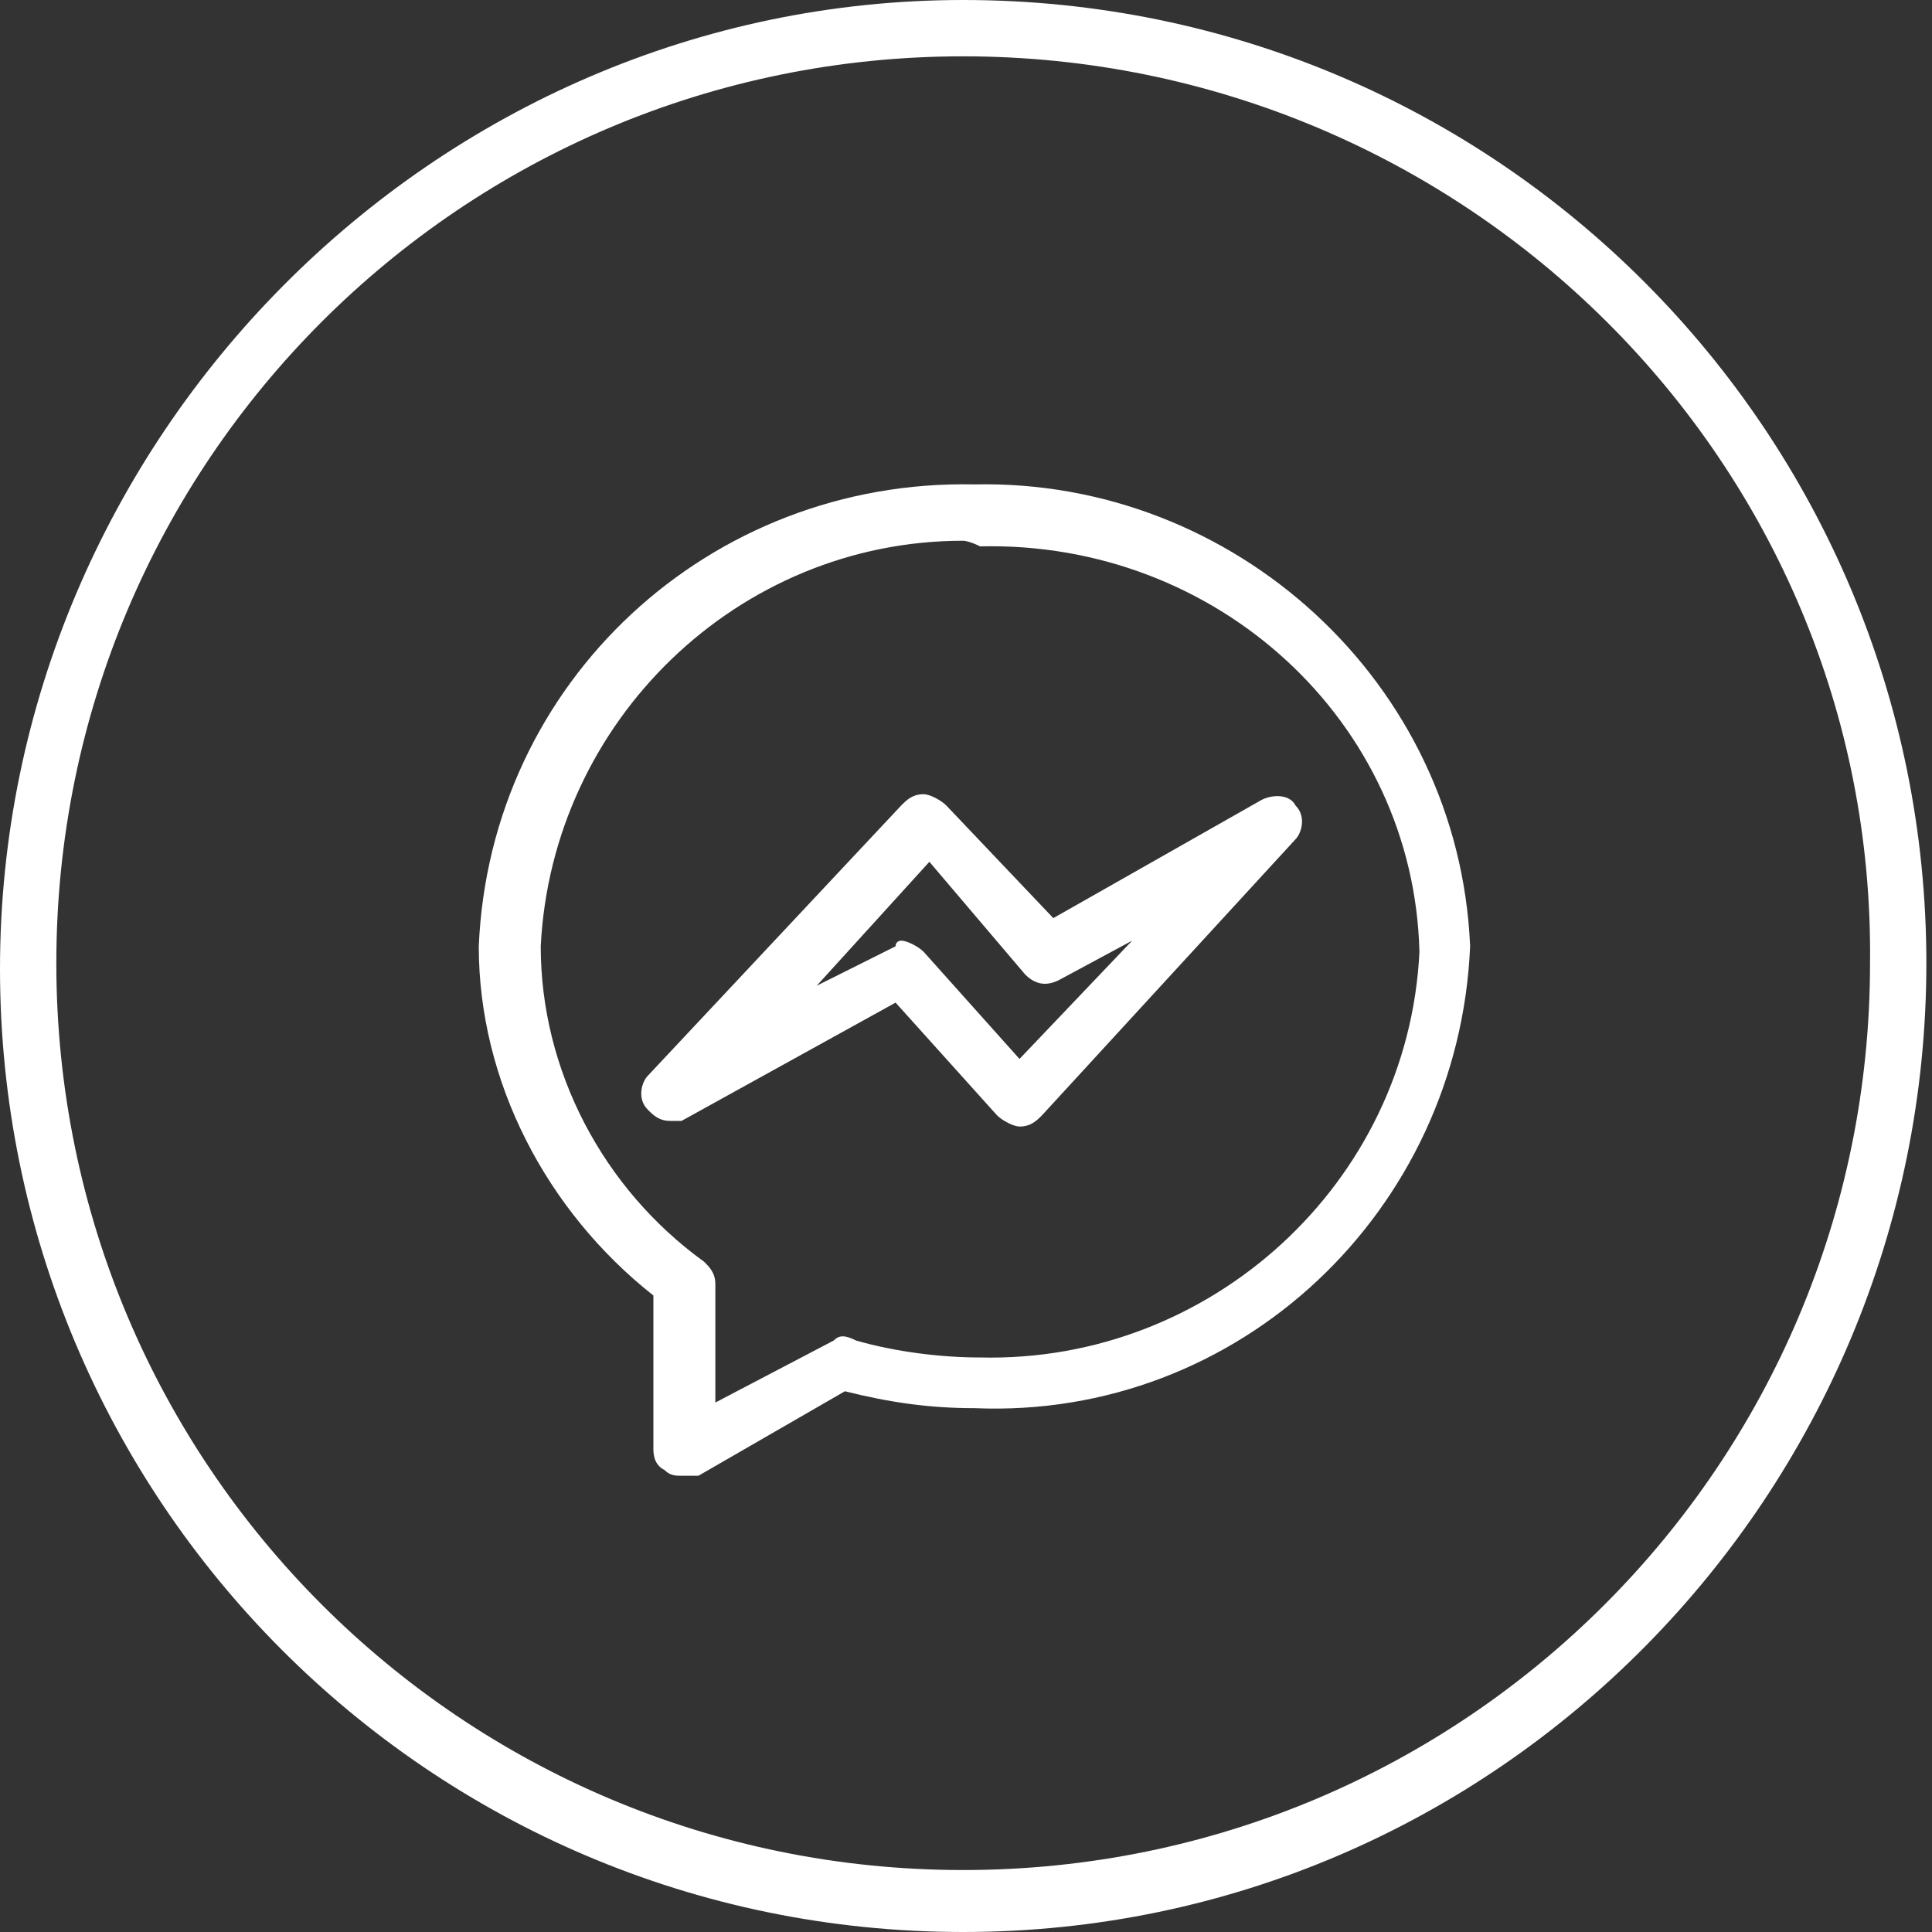
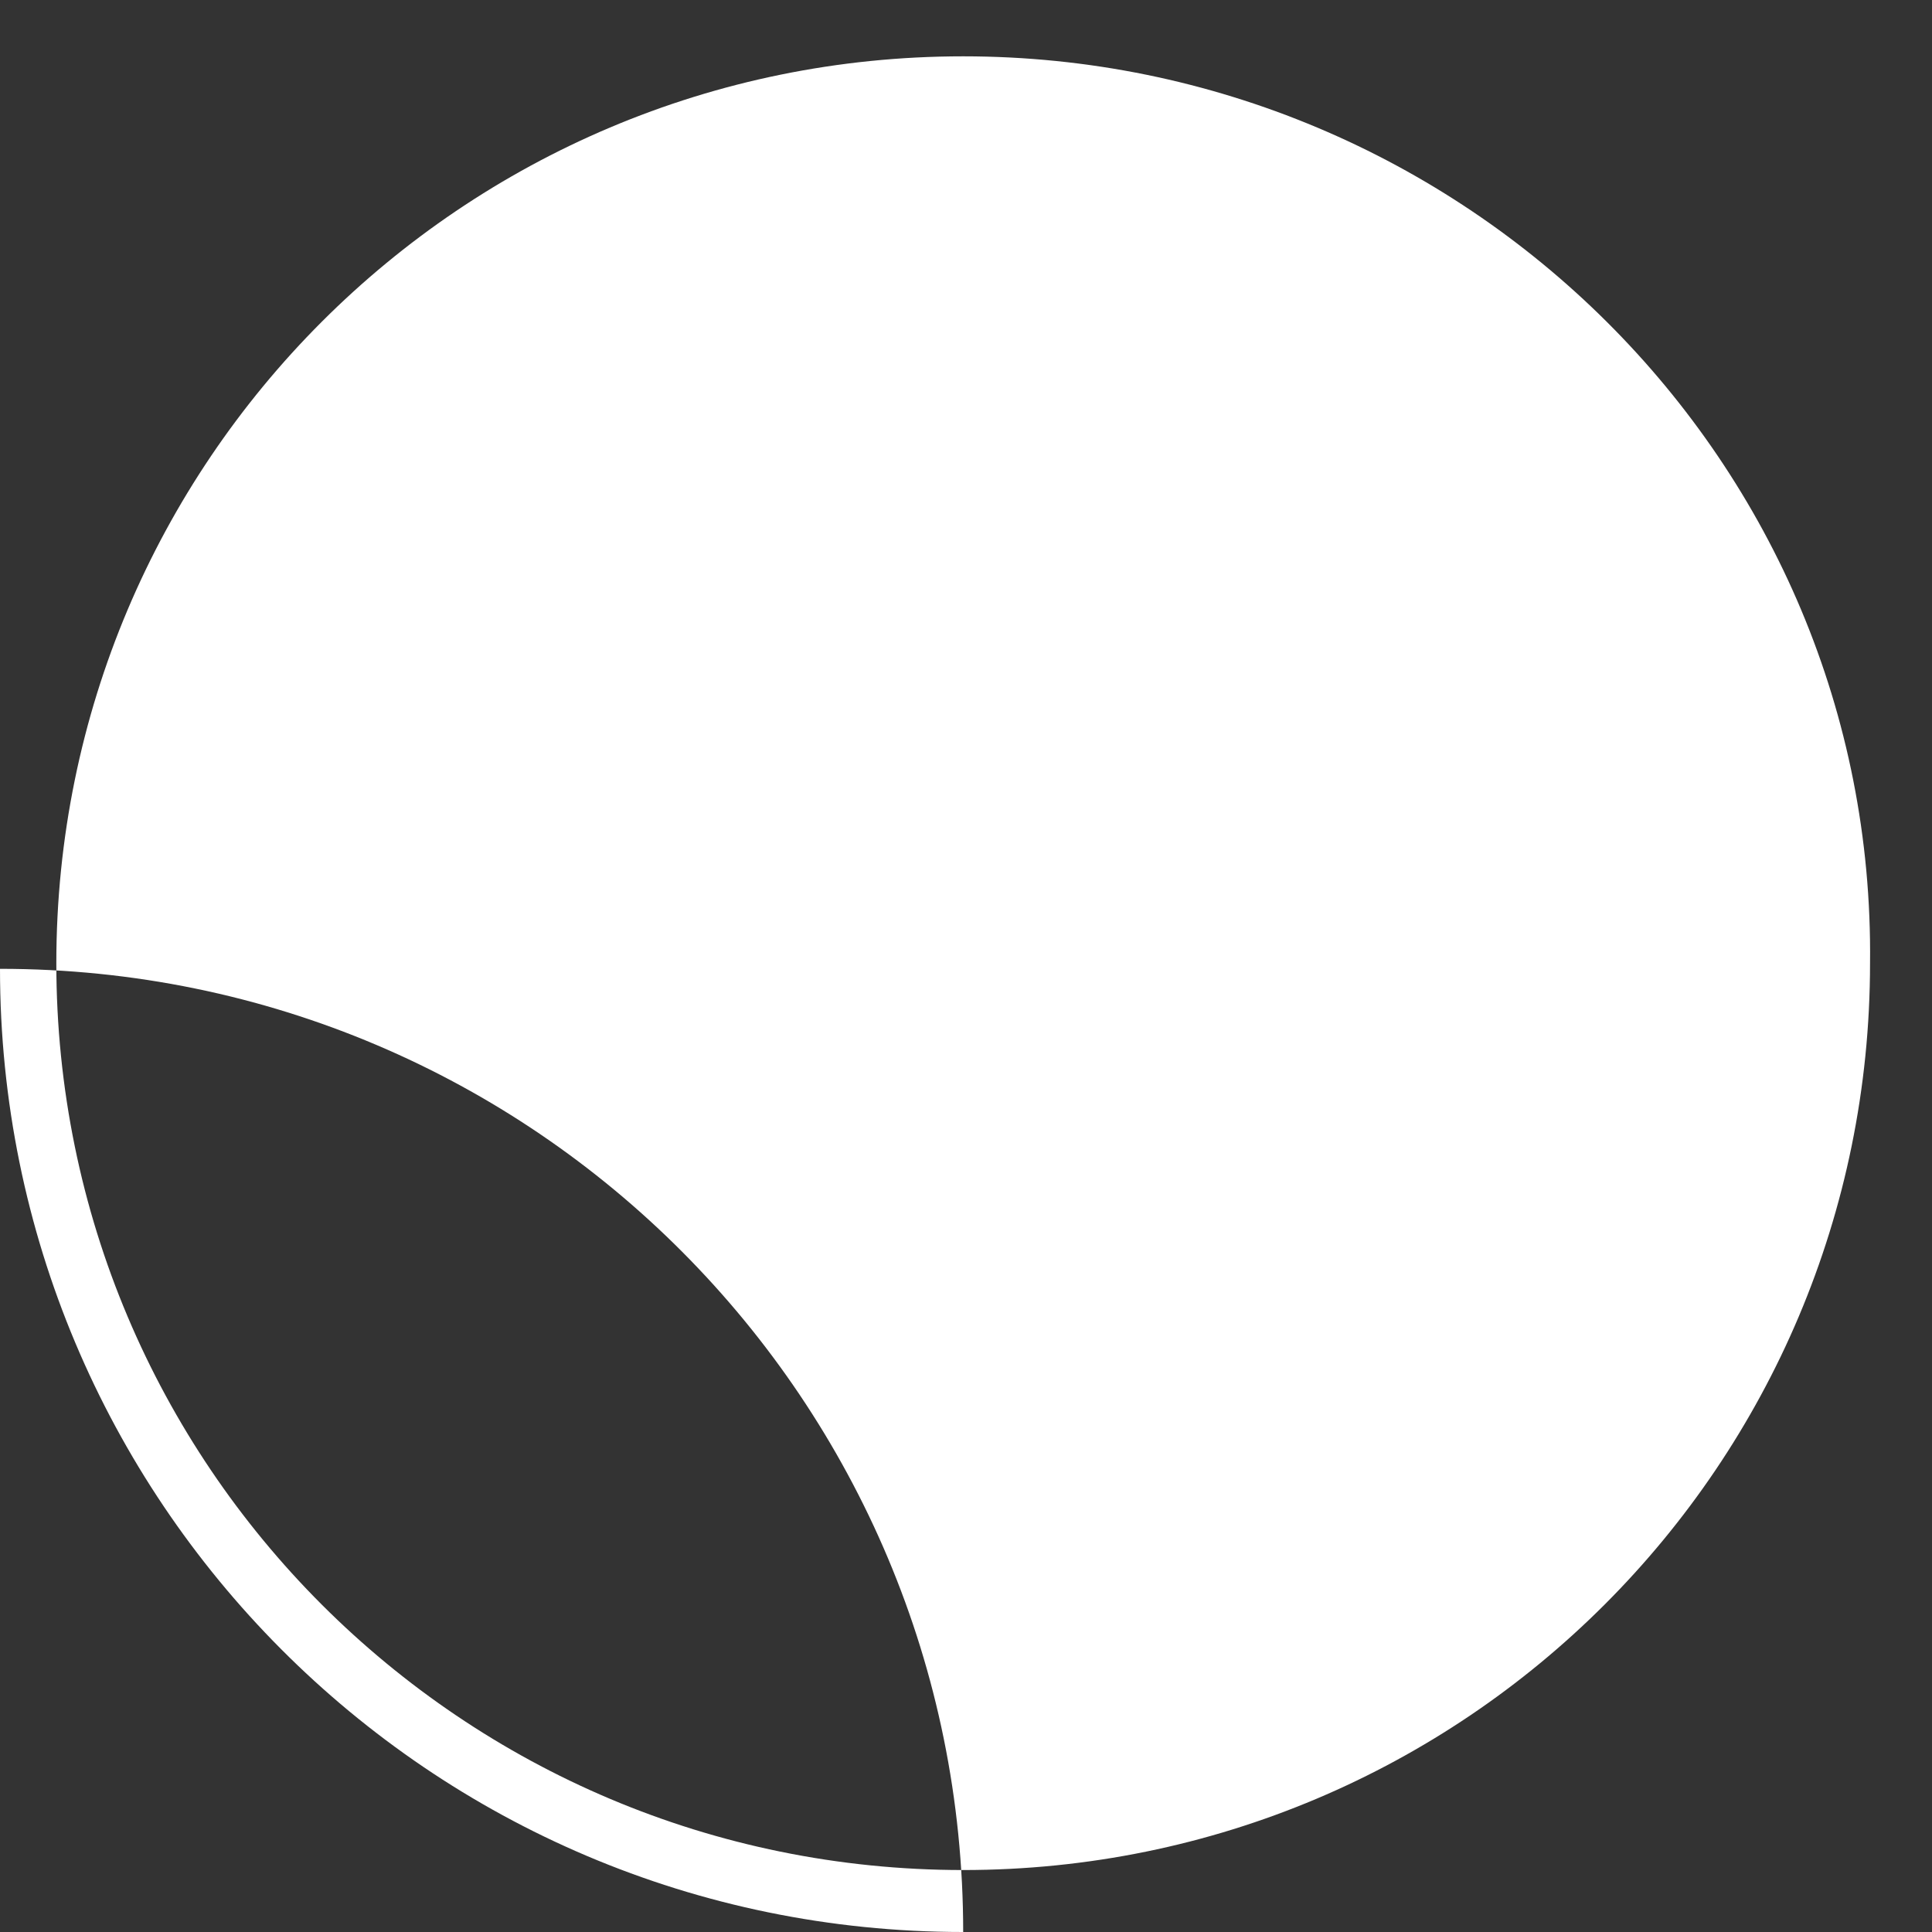
<svg xmlns="http://www.w3.org/2000/svg" version="1.1" id="Layer_1" x="0px" y="0px" viewBox="0 0 34.3 34.3" style="enable-background:new 0 0 34.3 34.3;" xml:space="preserve">
  <rect x="0" y="0" width="34.3" height="34.3" fill="#333333" stroke="none" />
  <style type="text/css">
	.st0{fill:#fff;}
</style>
  <g id="Group_90" transform="translate(0.5 0.5)">
-     <path class="st0" d="M16.6,33.8c-9.5,0-17.1-7.7-17.1-17.1S7.2-0.5,16.6-0.5c9.5,0,17.1,7.7,17.1,17.1S26.1,33.8,16.6,33.8z    M16.6,0.5C7.7,0.5,0.5,7.7,0.5,16.6c0,8.9,7.2,16.1,16.1,16.1s16.1-7.2,16.1-16.1C32.8,7.7,25.5,0.5,16.6,0.5z" />
-     <path class="st0" d="M11.6,25.7c-0.1,0-0.2,0-0.3-0.1c-0.2-0.1-0.2-0.3-0.2-0.4v-2.7c-1.9-1.5-3.1-3.8-3.1-6.2   c0.2-4.7,4.1-8.3,8.8-8.2c4.6-0.1,8.6,3.5,8.8,8.2c-0.2,4.7-4.1,8.4-8.8,8.2c-0.8,0-1.5-0.1-2.3-0.3l-2.6,1.5   C11.8,25.7,11.7,25.7,11.6,25.7z M16.6,9.1c-4,0-7.3,3.2-7.5,7.2c0,2.2,1.1,4.3,2.9,5.6c0.1,0.1,0.2,0.2,0.2,0.4v2.1l2.1-1.1   c0.1-0.1,0.2-0.1,0.4,0c0.7,0.2,1.5,0.3,2.2,0.3c4.1,0.1,7.6-3.1,7.8-7.2c-0.1-4.1-3.6-7.3-7.8-7.2c0,0,0,0,0,0   C16.7,9.1,16.6,9.1,16.6,9.1z M11.4,19.4c-0.2,0-0.3-0.1-0.4-0.2c-0.2-0.2-0.1-0.5,0-0.6l4.5-4.8c0.1-0.1,0.2-0.2,0.4-0.2   c0.1,0,0.3,0.1,0.4,0.2l1.9,2l3.7-2.1c0.2-0.1,0.5-0.1,0.6,0.1c0.2,0.2,0.1,0.5,0,0.6L18,19.3c-0.1,0.1-0.2,0.2-0.4,0.2   c0,0,0,0,0,0c-0.1,0-0.3-0.1-0.4-0.2l-1.8-2l-3.8,2.1C11.6,19.4,11.5,19.4,11.4,19.4z M15.5,16.2c0.1,0,0.3,0.1,0.4,0.2l1.7,1.9   l2-2.1l-1.3,0.7c-0.2,0.1-0.4,0.1-0.6-0.1L16,14.8L14,17l1.4-0.7C15.4,16.2,15.5,16.2,15.5,16.2z" />
+     <path class="st0" d="M16.6,33.8c-9.5,0-17.1-7.7-17.1-17.1c9.5,0,17.1,7.7,17.1,17.1S26.1,33.8,16.6,33.8z    M16.6,0.5C7.7,0.5,0.5,7.7,0.5,16.6c0,8.9,7.2,16.1,16.1,16.1s16.1-7.2,16.1-16.1C32.8,7.7,25.5,0.5,16.6,0.5z" />
  </g>
</svg>